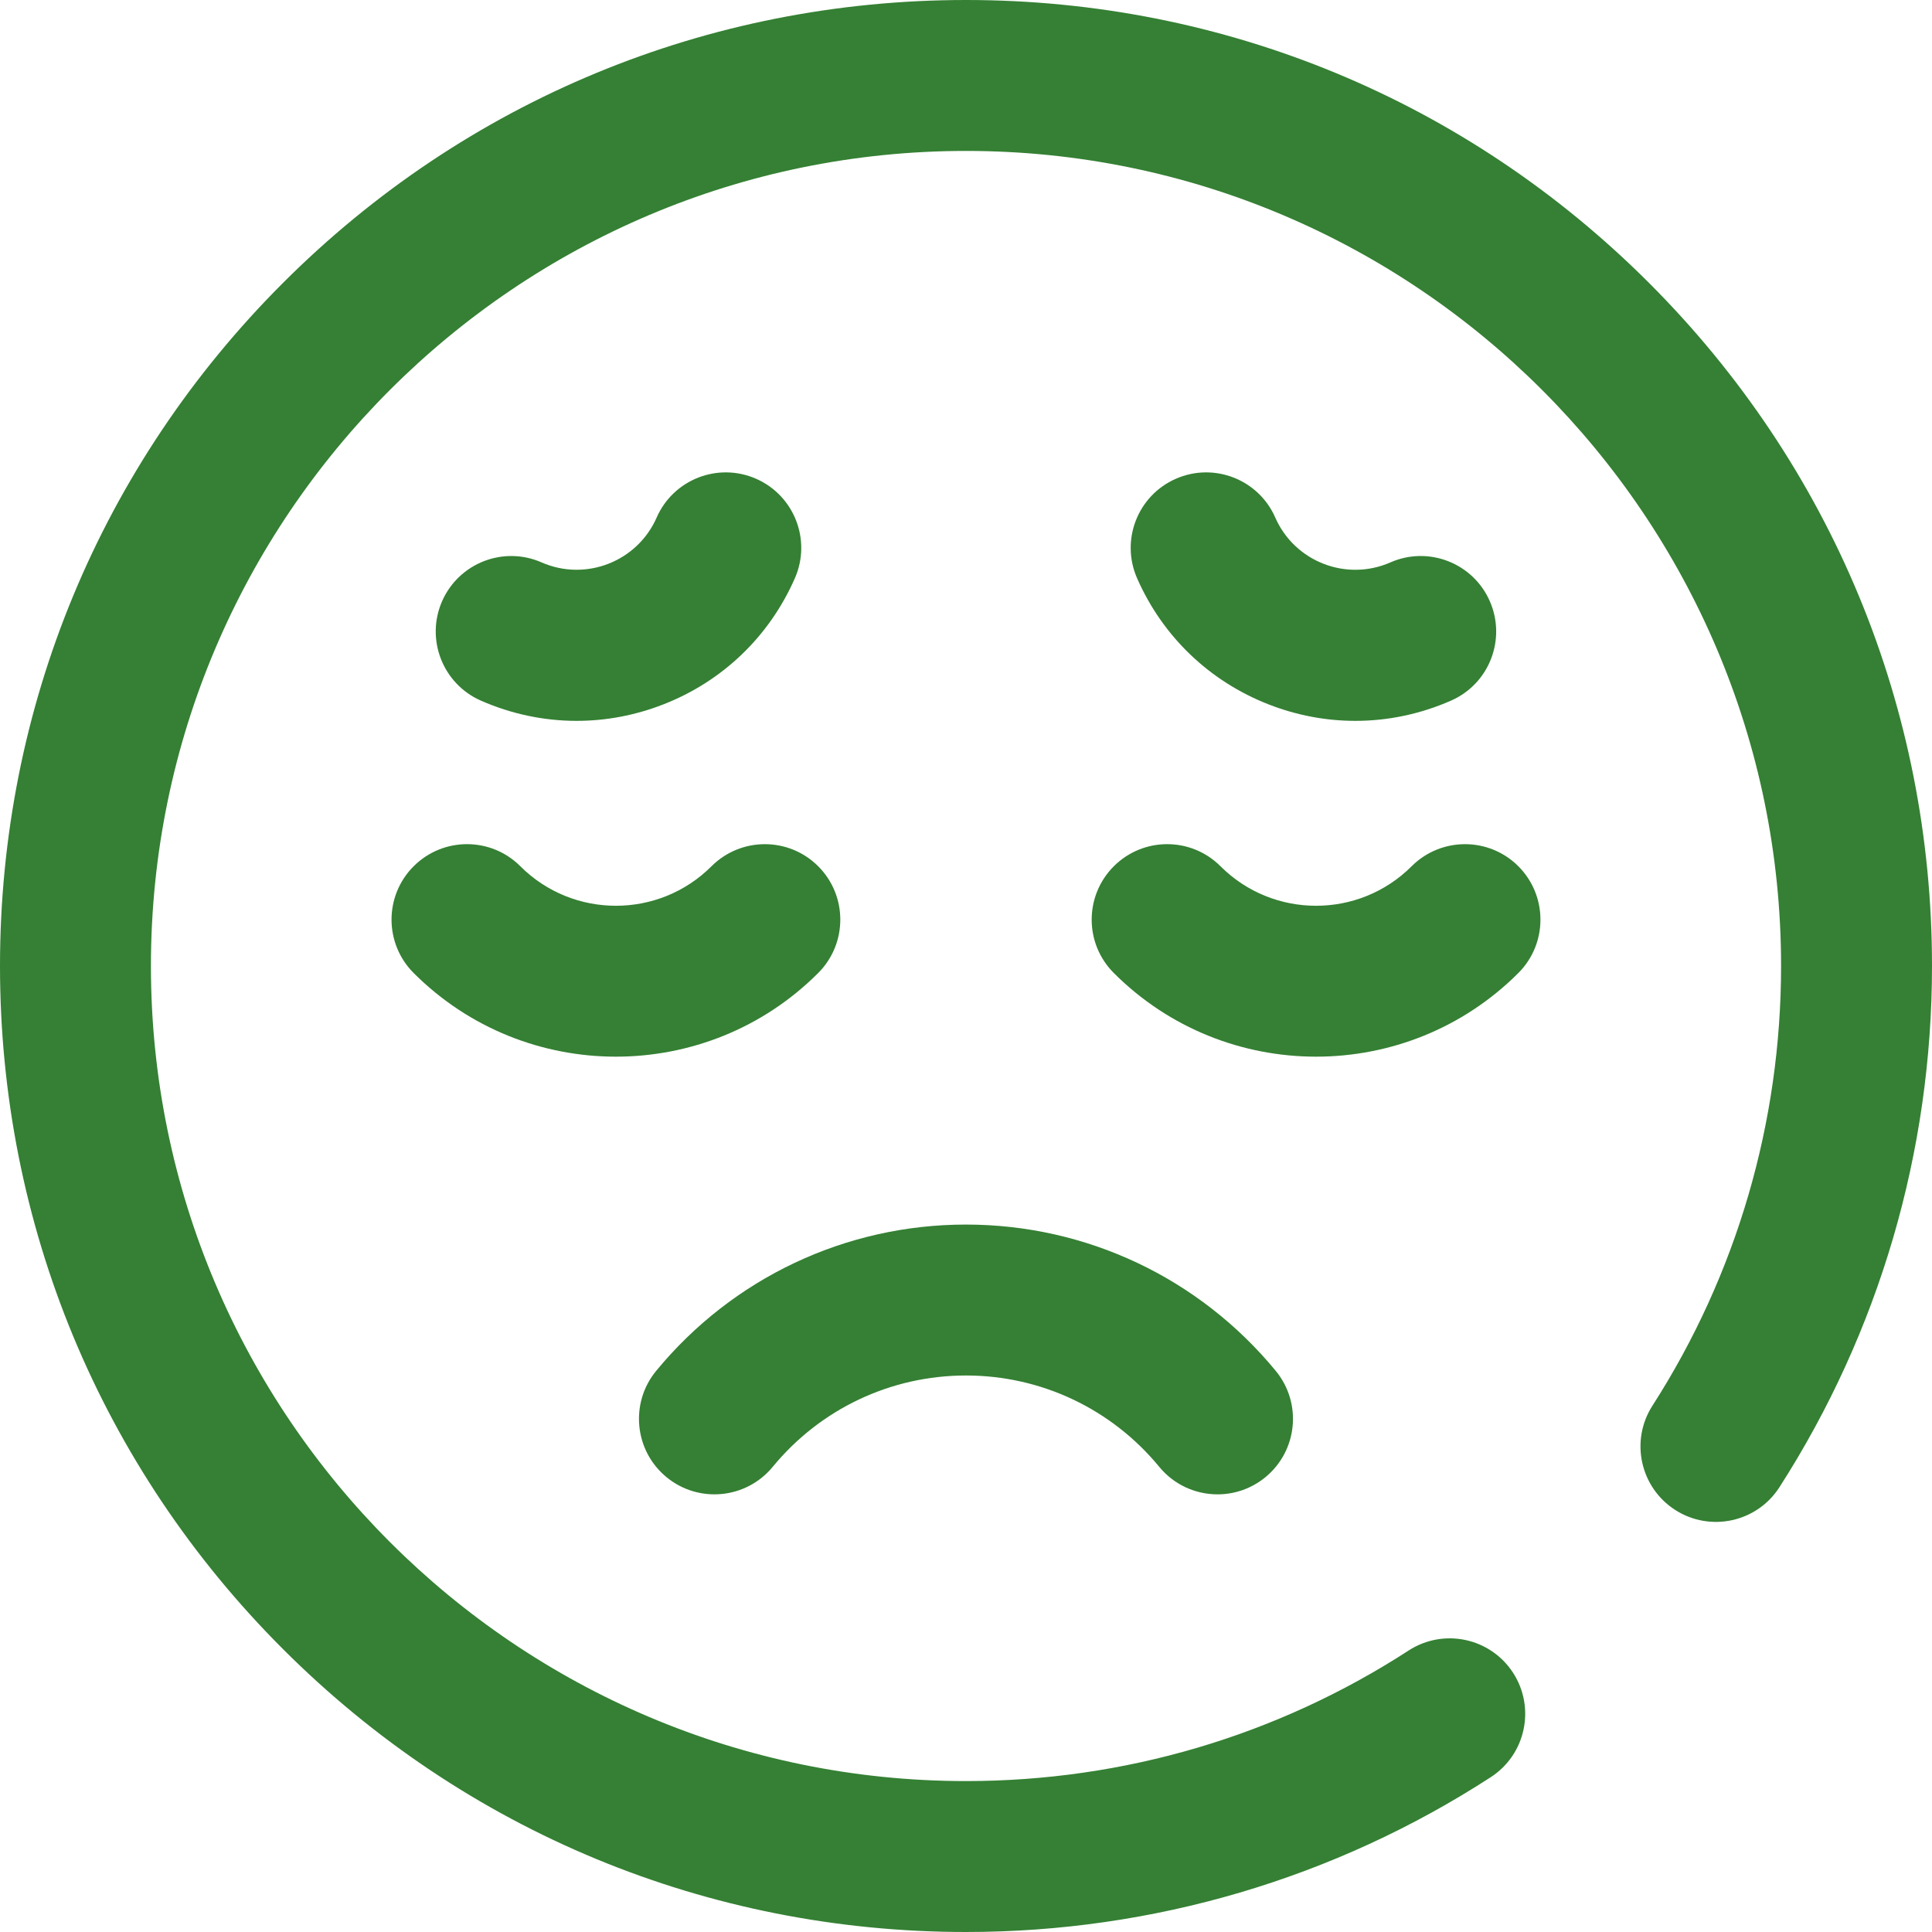
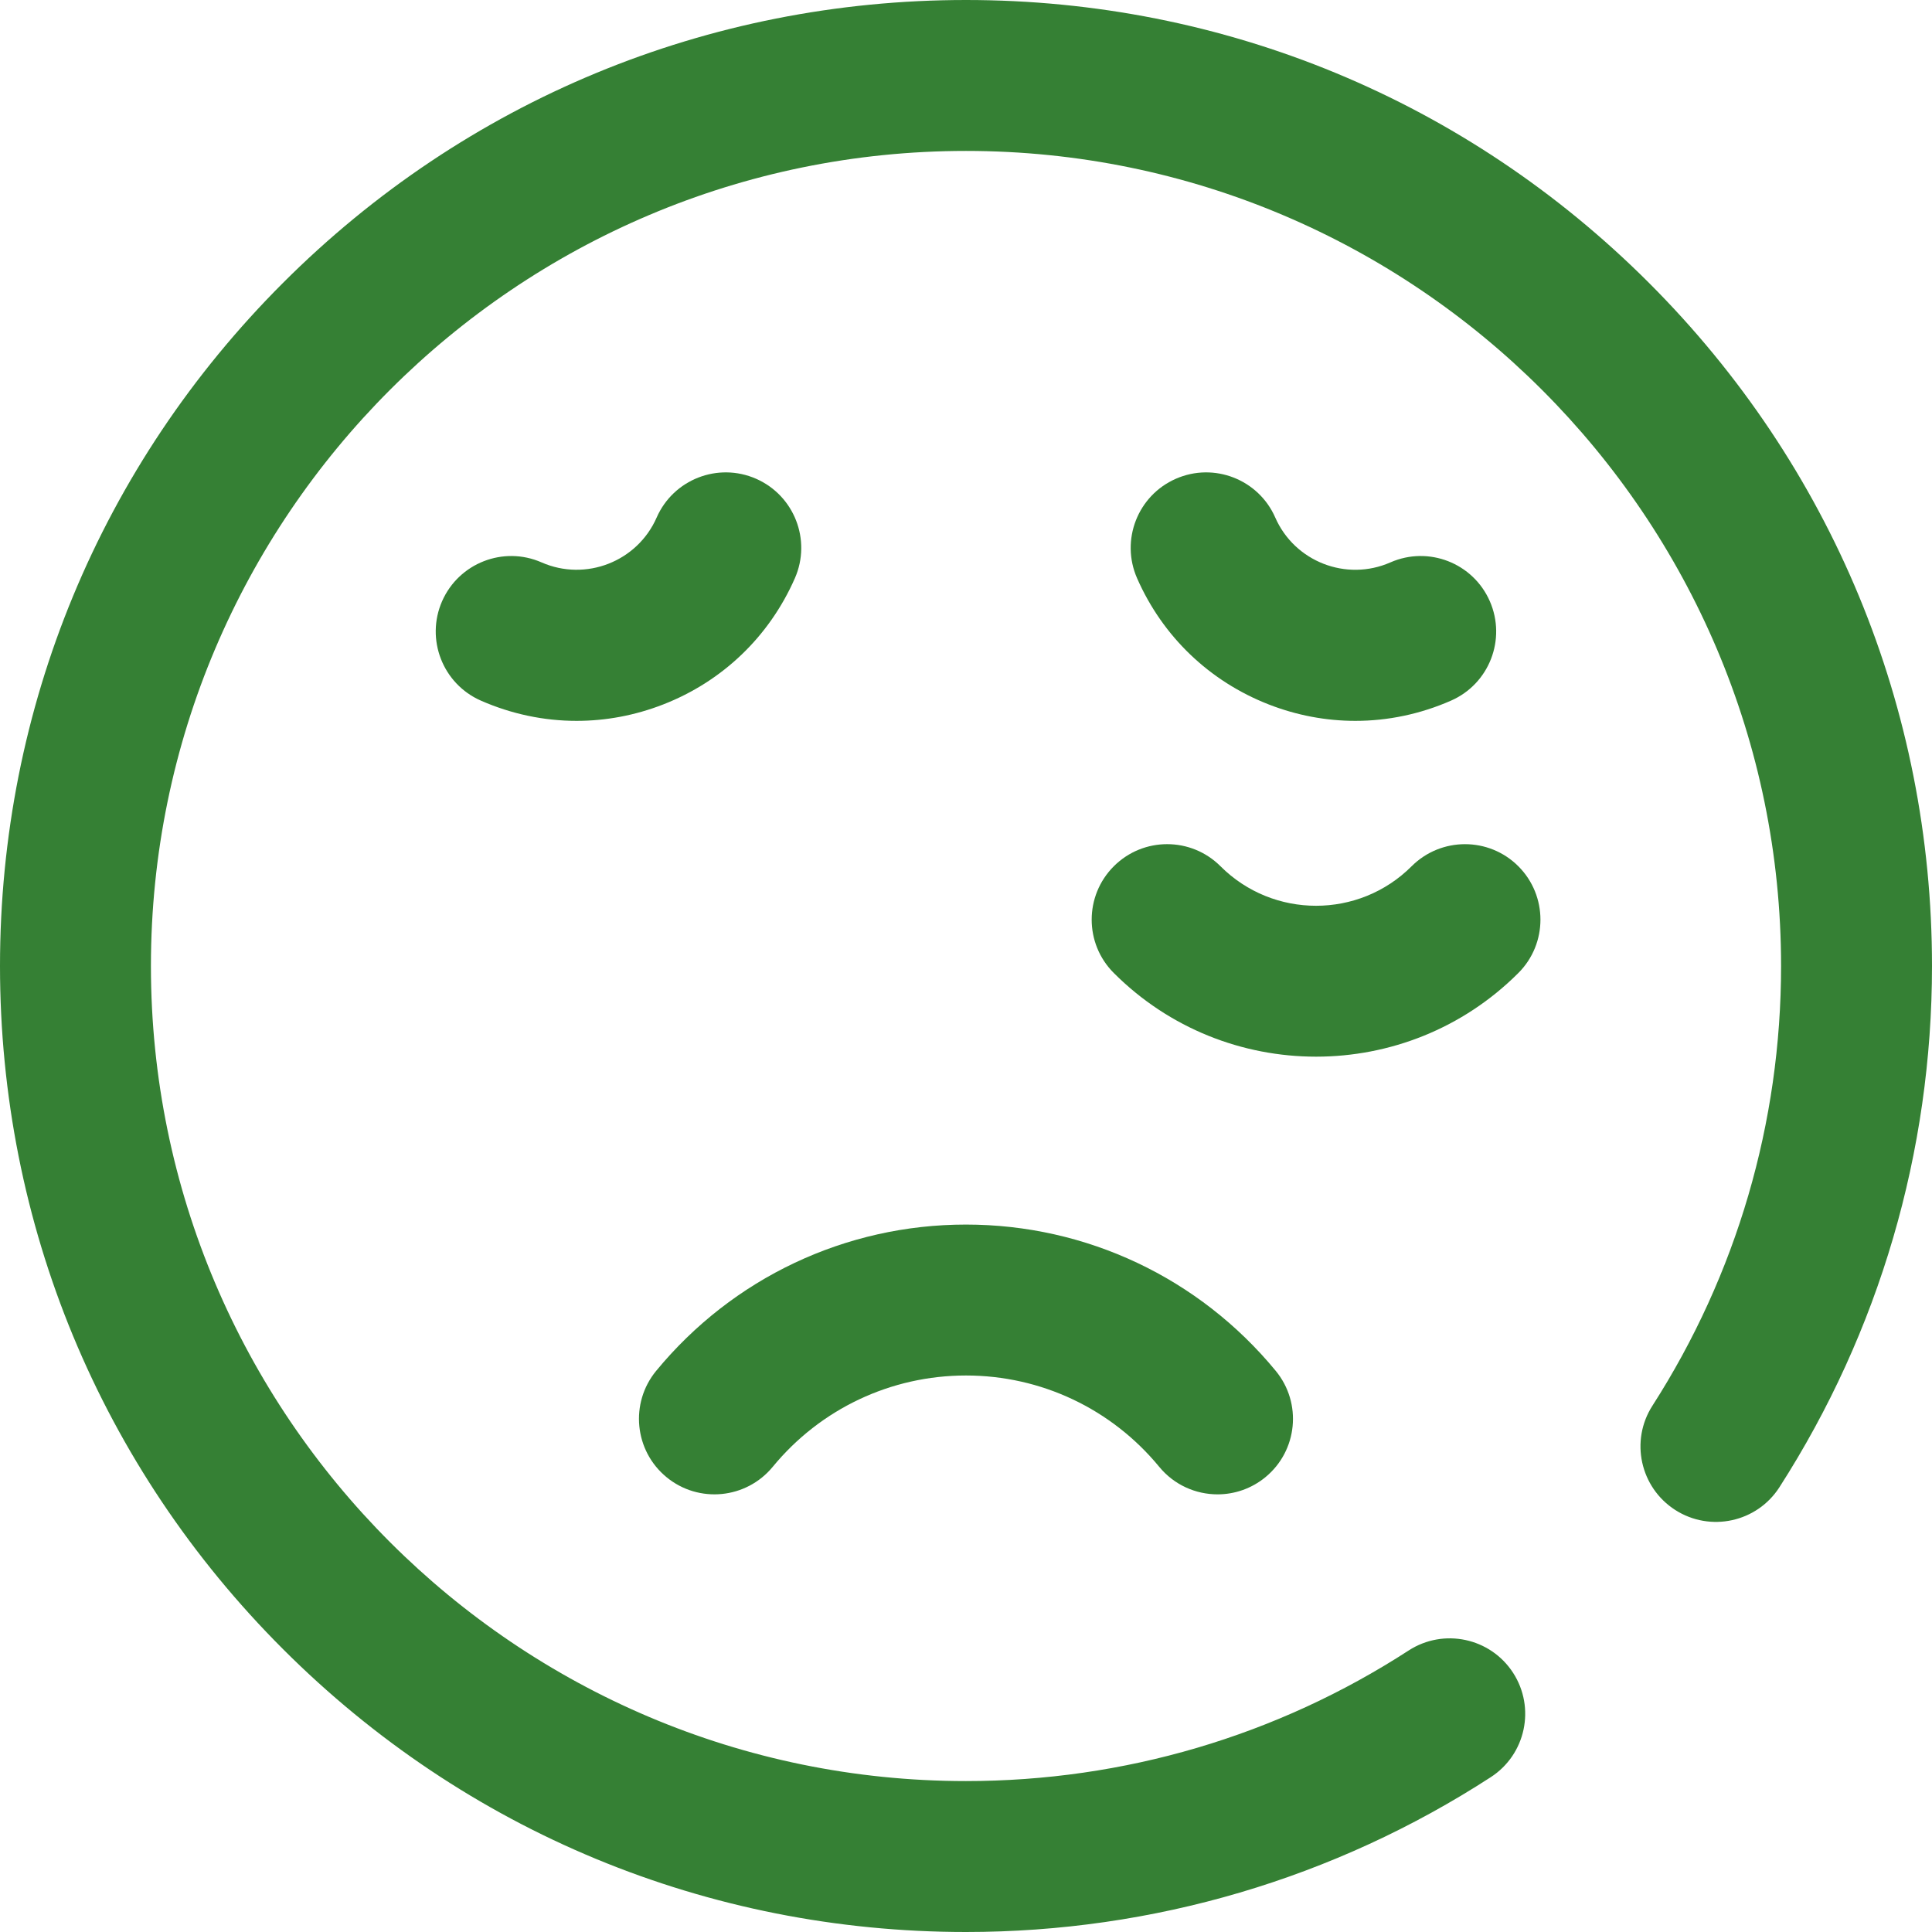
<svg xmlns="http://www.w3.org/2000/svg" width="42" height="42" viewBox="0 0 42 42" fill="none">
  <path d="M35.849 6.151C31.883 2.184 26.609 0 21 0C15.391 0 10.117 2.184 6.151 6.151C2.184 10.117 0 15.391 0 21C0 26.609 2.184 31.883 6.151 35.849C10.117 39.816 15.391 42 21 42C25.066 42 29.011 40.836 32.408 38.634C33.169 38.141 33.385 37.125 32.893 36.365C32.4 35.604 31.384 35.388 30.623 35.88C27.759 37.737 24.431 38.719 21 38.719C11.23 38.719 3.281 30.77 3.281 21C3.281 11.23 11.23 3.281 21 3.281C30.77 3.281 38.719 11.23 38.719 21C38.719 24.403 37.752 27.708 35.923 30.558C35.433 31.32 35.655 32.335 36.417 32.825C37.18 33.314 38.195 33.093 38.684 32.33C40.853 28.951 42 25.033 42 21C42 15.391 39.816 10.117 35.849 6.151Z" fill="#358034" />
-   <path d="M8.992 21.152C10.205 22.365 11.797 22.971 13.389 22.971C14.982 22.971 16.575 22.365 17.787 21.152C18.427 20.512 18.428 19.473 17.787 18.832C17.146 18.191 16.107 18.192 15.467 18.832C14.321 19.977 12.458 19.977 11.312 18.832C10.672 18.191 9.633 18.191 8.992 18.832C8.351 19.473 8.352 20.512 8.992 21.152Z" fill="#358034" />
  <path d="M33.008 21.152C33.648 20.512 33.648 19.473 33.008 18.832C32.367 18.191 31.328 18.192 30.687 18.832C29.542 19.977 27.678 19.977 26.533 18.832C25.892 18.191 24.854 18.191 24.213 18.832C23.572 19.473 23.572 20.512 24.213 21.152C25.425 22.365 27.018 22.971 28.61 22.971C30.203 22.971 31.795 22.365 33.008 21.152Z" fill="#358034" />
  <path d="M27.581 15.314C28.191 15.552 28.828 15.671 29.464 15.671C30.171 15.671 30.877 15.524 31.544 15.231C32.374 14.867 32.751 13.899 32.387 13.069C32.023 12.239 31.055 11.862 30.226 12.226C29.267 12.648 28.144 12.21 27.723 11.251C27.359 10.421 26.391 10.044 25.562 10.408C24.732 10.772 24.355 11.74 24.719 12.57C25.275 13.837 26.292 14.811 27.581 15.314Z" fill="#358034" />
-   <path d="M12.535 15.671C13.171 15.671 13.808 15.552 14.418 15.314C15.707 14.812 16.724 13.837 17.28 12.57C17.644 11.741 17.267 10.773 16.437 10.408C15.607 10.044 14.639 10.421 14.275 11.251C13.854 12.21 12.732 12.647 11.773 12.226C10.943 11.862 9.976 12.24 9.611 13.069C9.247 13.899 9.625 14.867 10.454 15.231C11.121 15.524 11.828 15.671 12.535 15.671Z" fill="#358034" />
+   <path d="M12.535 15.671C13.171 15.671 13.808 15.552 14.418 15.314C15.707 14.812 16.724 13.837 17.28 12.57C17.644 11.741 17.267 10.773 16.437 10.408C15.607 10.044 14.639 10.421 14.275 11.251C13.854 12.21 12.732 12.647 11.773 12.226C10.943 11.862 9.976 12.24 9.611 13.069C9.247 13.899 9.625 14.867 10.454 15.231C11.121 15.524 11.828 15.671 12.535 15.671" fill="#358034" />
  <path d="M14.489 32.112C15.189 32.688 16.222 32.587 16.798 31.888C17.836 30.626 19.368 29.902 21 29.902C22.631 29.902 24.163 30.626 25.201 31.888C25.525 32.282 25.995 32.486 26.469 32.486C26.835 32.486 27.205 32.363 27.51 32.112C28.21 31.536 28.31 30.502 27.734 29.802C26.07 27.781 23.616 26.621 20.999 26.621C18.383 26.621 15.928 27.781 14.264 29.802C13.689 30.502 13.789 31.536 14.489 32.112Z" fill="#358034" />
</svg>